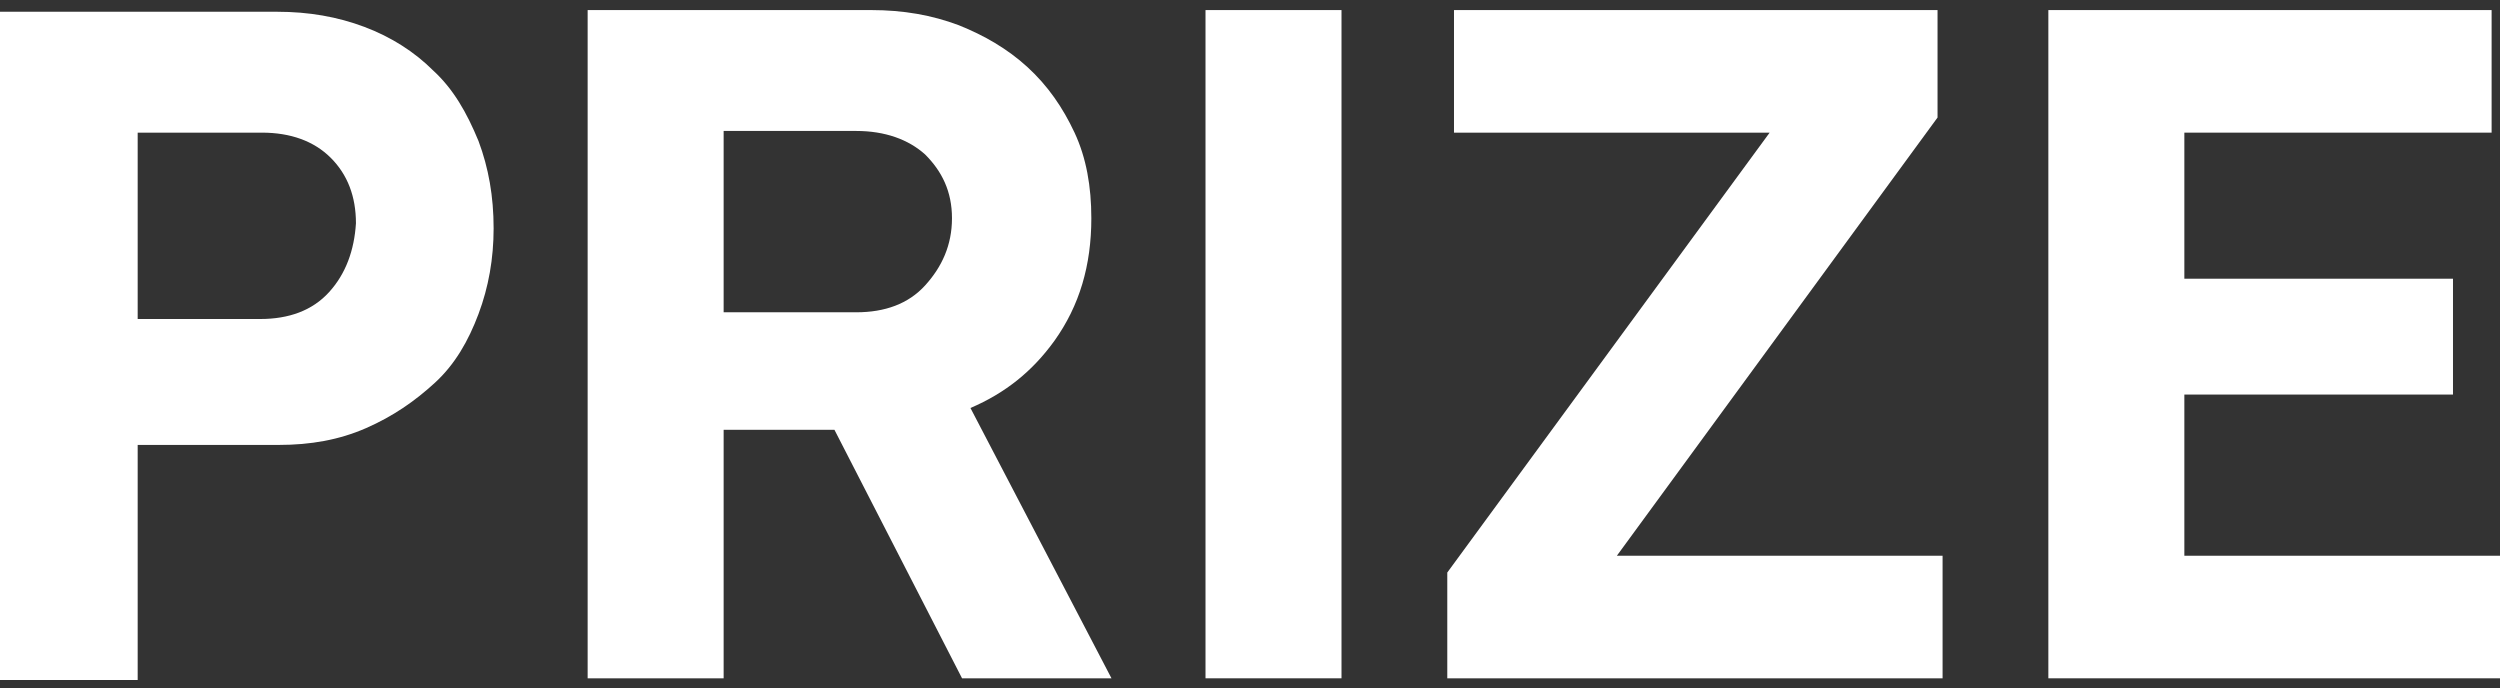
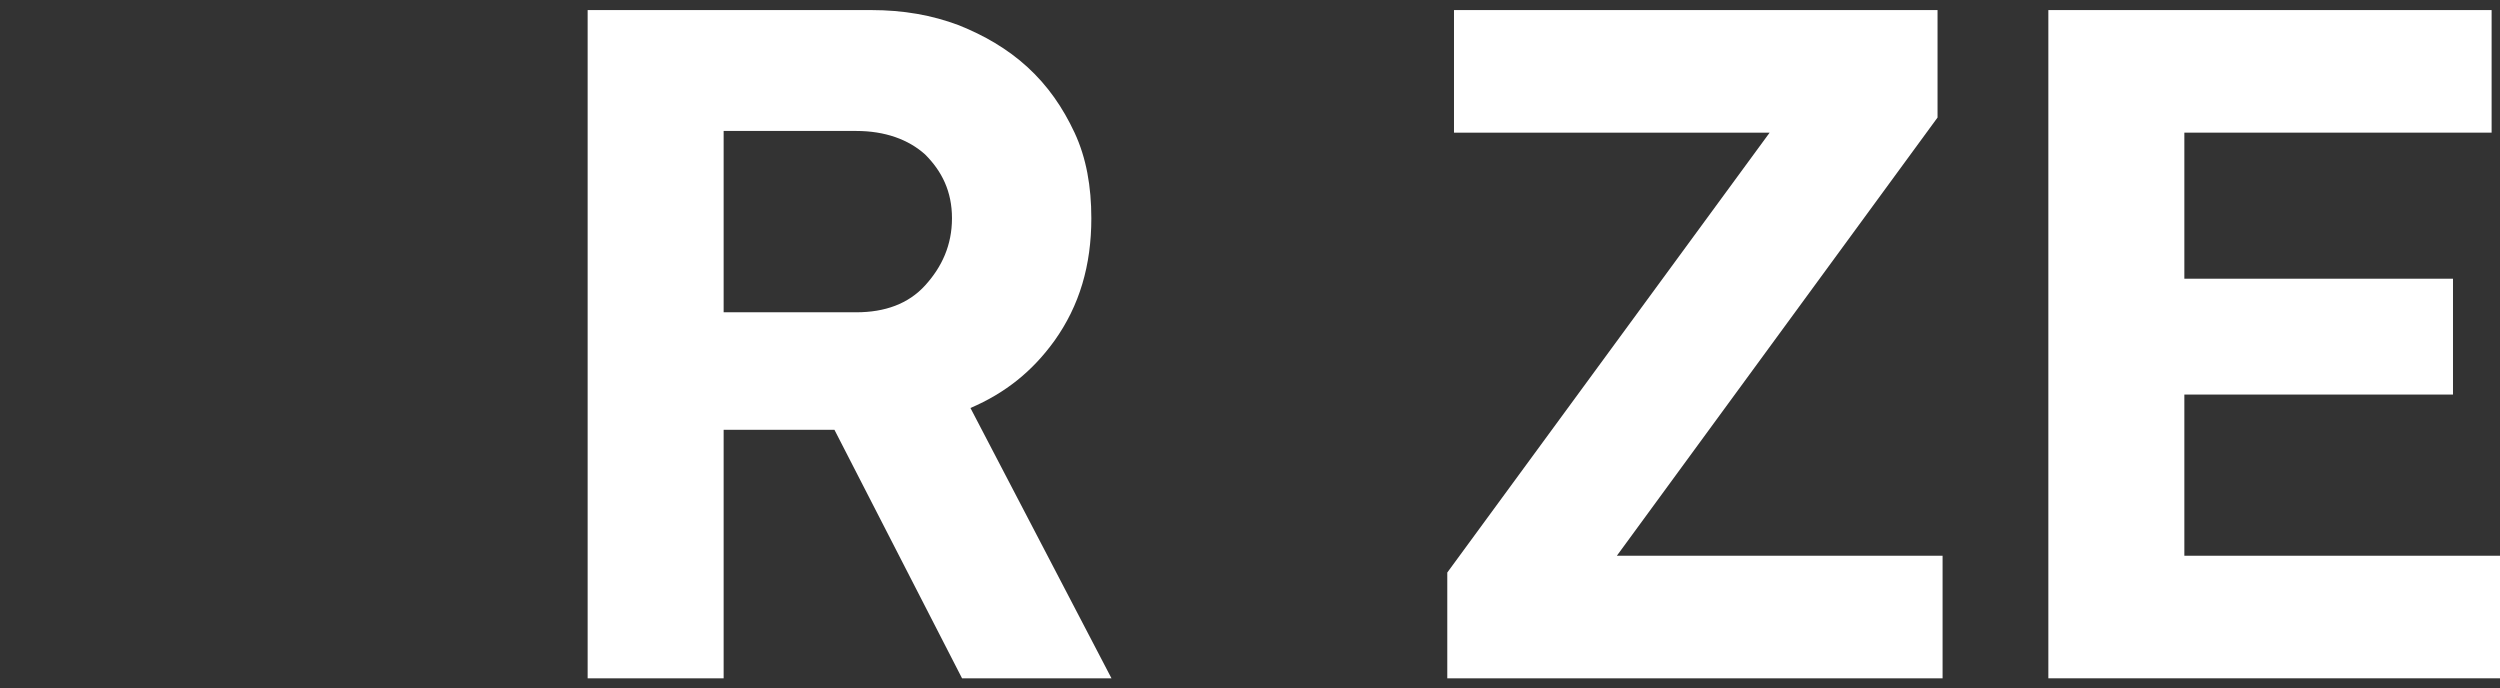
<svg xmlns="http://www.w3.org/2000/svg" version="1.1" id="レイヤー_1" x="0px" y="0px" viewBox="0 0 148.9 41" style="enable-background:new 0 0 148.9 41;" xml:space="preserve">
  <rect x="0" y="0" width="148.9" height="41" fill="#333333" stroke="none" />
  <style type="text/css">
	.st0{fill:#FFFFFF;}
</style>
  <g>
-     <path class="st0" d="M25.8,4.2c-1.1-1.1-2.5-2-4.1-2.6c-1.6-0.6-3.3-0.9-5.2-0.9H0v39.8h8.2v-14h8.4c1.9,0,3.6-0.3,5.2-1   c1.6-0.7,2.9-1.6,4.1-2.7s2-2.5,2.6-4.1c0.6-1.6,0.9-3.3,0.9-5.1c0-1.9-0.3-3.6-0.9-5.2C27.8,6.7,27,5.3,25.8,4.2z M19.6,17.4   c-1,1.1-2.4,1.6-4.1,1.6H8.2V7.9h7.4c1.7,0,3.1,0.5,4.1,1.5c1,1,1.5,2.3,1.5,3.9C21.1,14.9,20.6,16.3,19.6,17.4z" />
    <path class="st0" d="M62.8,20.3c1.5-2.1,2.2-4.5,2.2-7.3c0-1.9-0.3-3.6-1-5.1c-0.7-1.5-1.6-2.8-2.8-3.9c-1.2-1.1-2.6-1.9-4.1-2.5   c-1.6-0.6-3.3-0.9-5.2-0.9H35v39.8h8.1V25.6h6.6l7.6,14.8h8.9l-8.4-16.1C59.9,23.4,61.5,22.1,62.8,20.3z M55.1,17   c-1,1.1-2.4,1.6-4.1,1.6h-7.9V7.8h7.9c1.7,0,3.1,0.5,4.1,1.4c1,1,1.6,2.2,1.6,3.8S56.1,15.9,55.1,17z" />
-     <rect x="71.8" y="0.6" class="st0" width="8.1" height="39.8" />
    <polygon class="st0" points="115.4,7 115.4,0.6 86.6,0.6 86.6,7.9 105.4,7.9 86.2,34.1 86.2,40.4 115.7,40.4 115.7,33.1 96.3,33.1     " />
    <polygon class="st0" points="130.1,33.1 130.1,23.5 146.1,23.5 146.1,16.6 130.1,16.6 130.1,7.9 148.4,7.9 148.4,0.6 122,0.6    122,40.4 148.9,40.4 148.9,33.1  " />
  </g>
</svg>